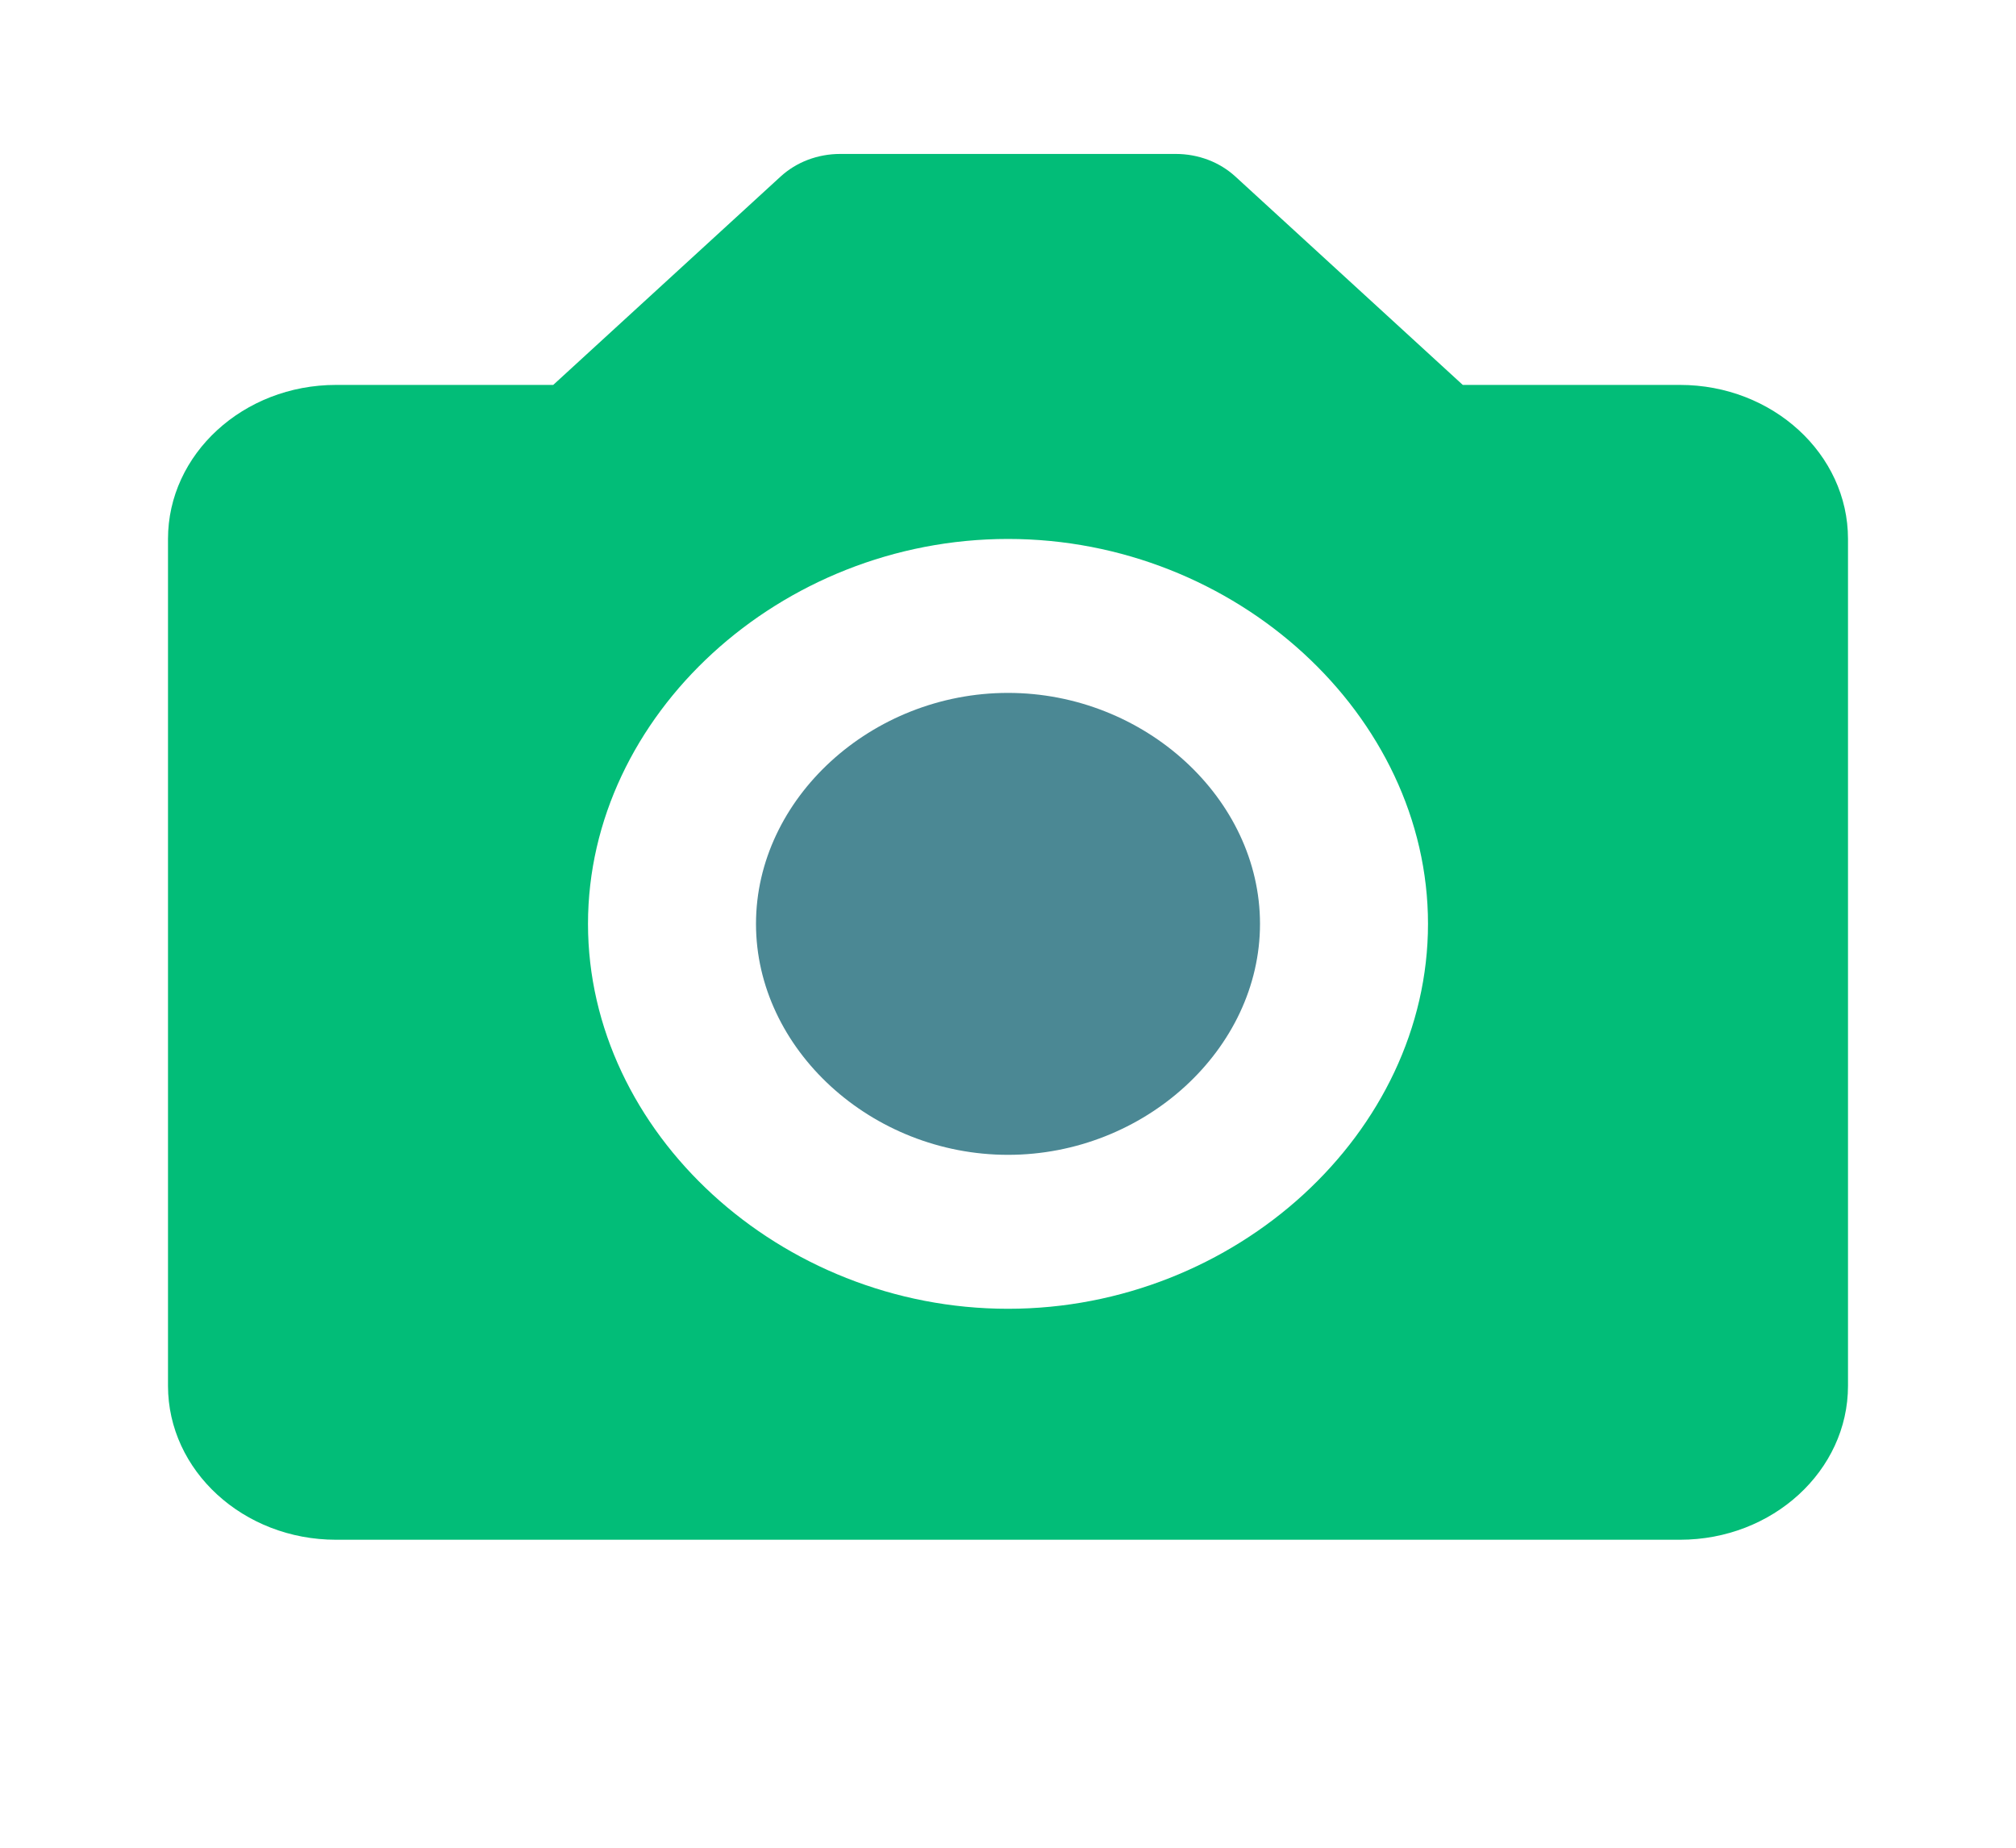
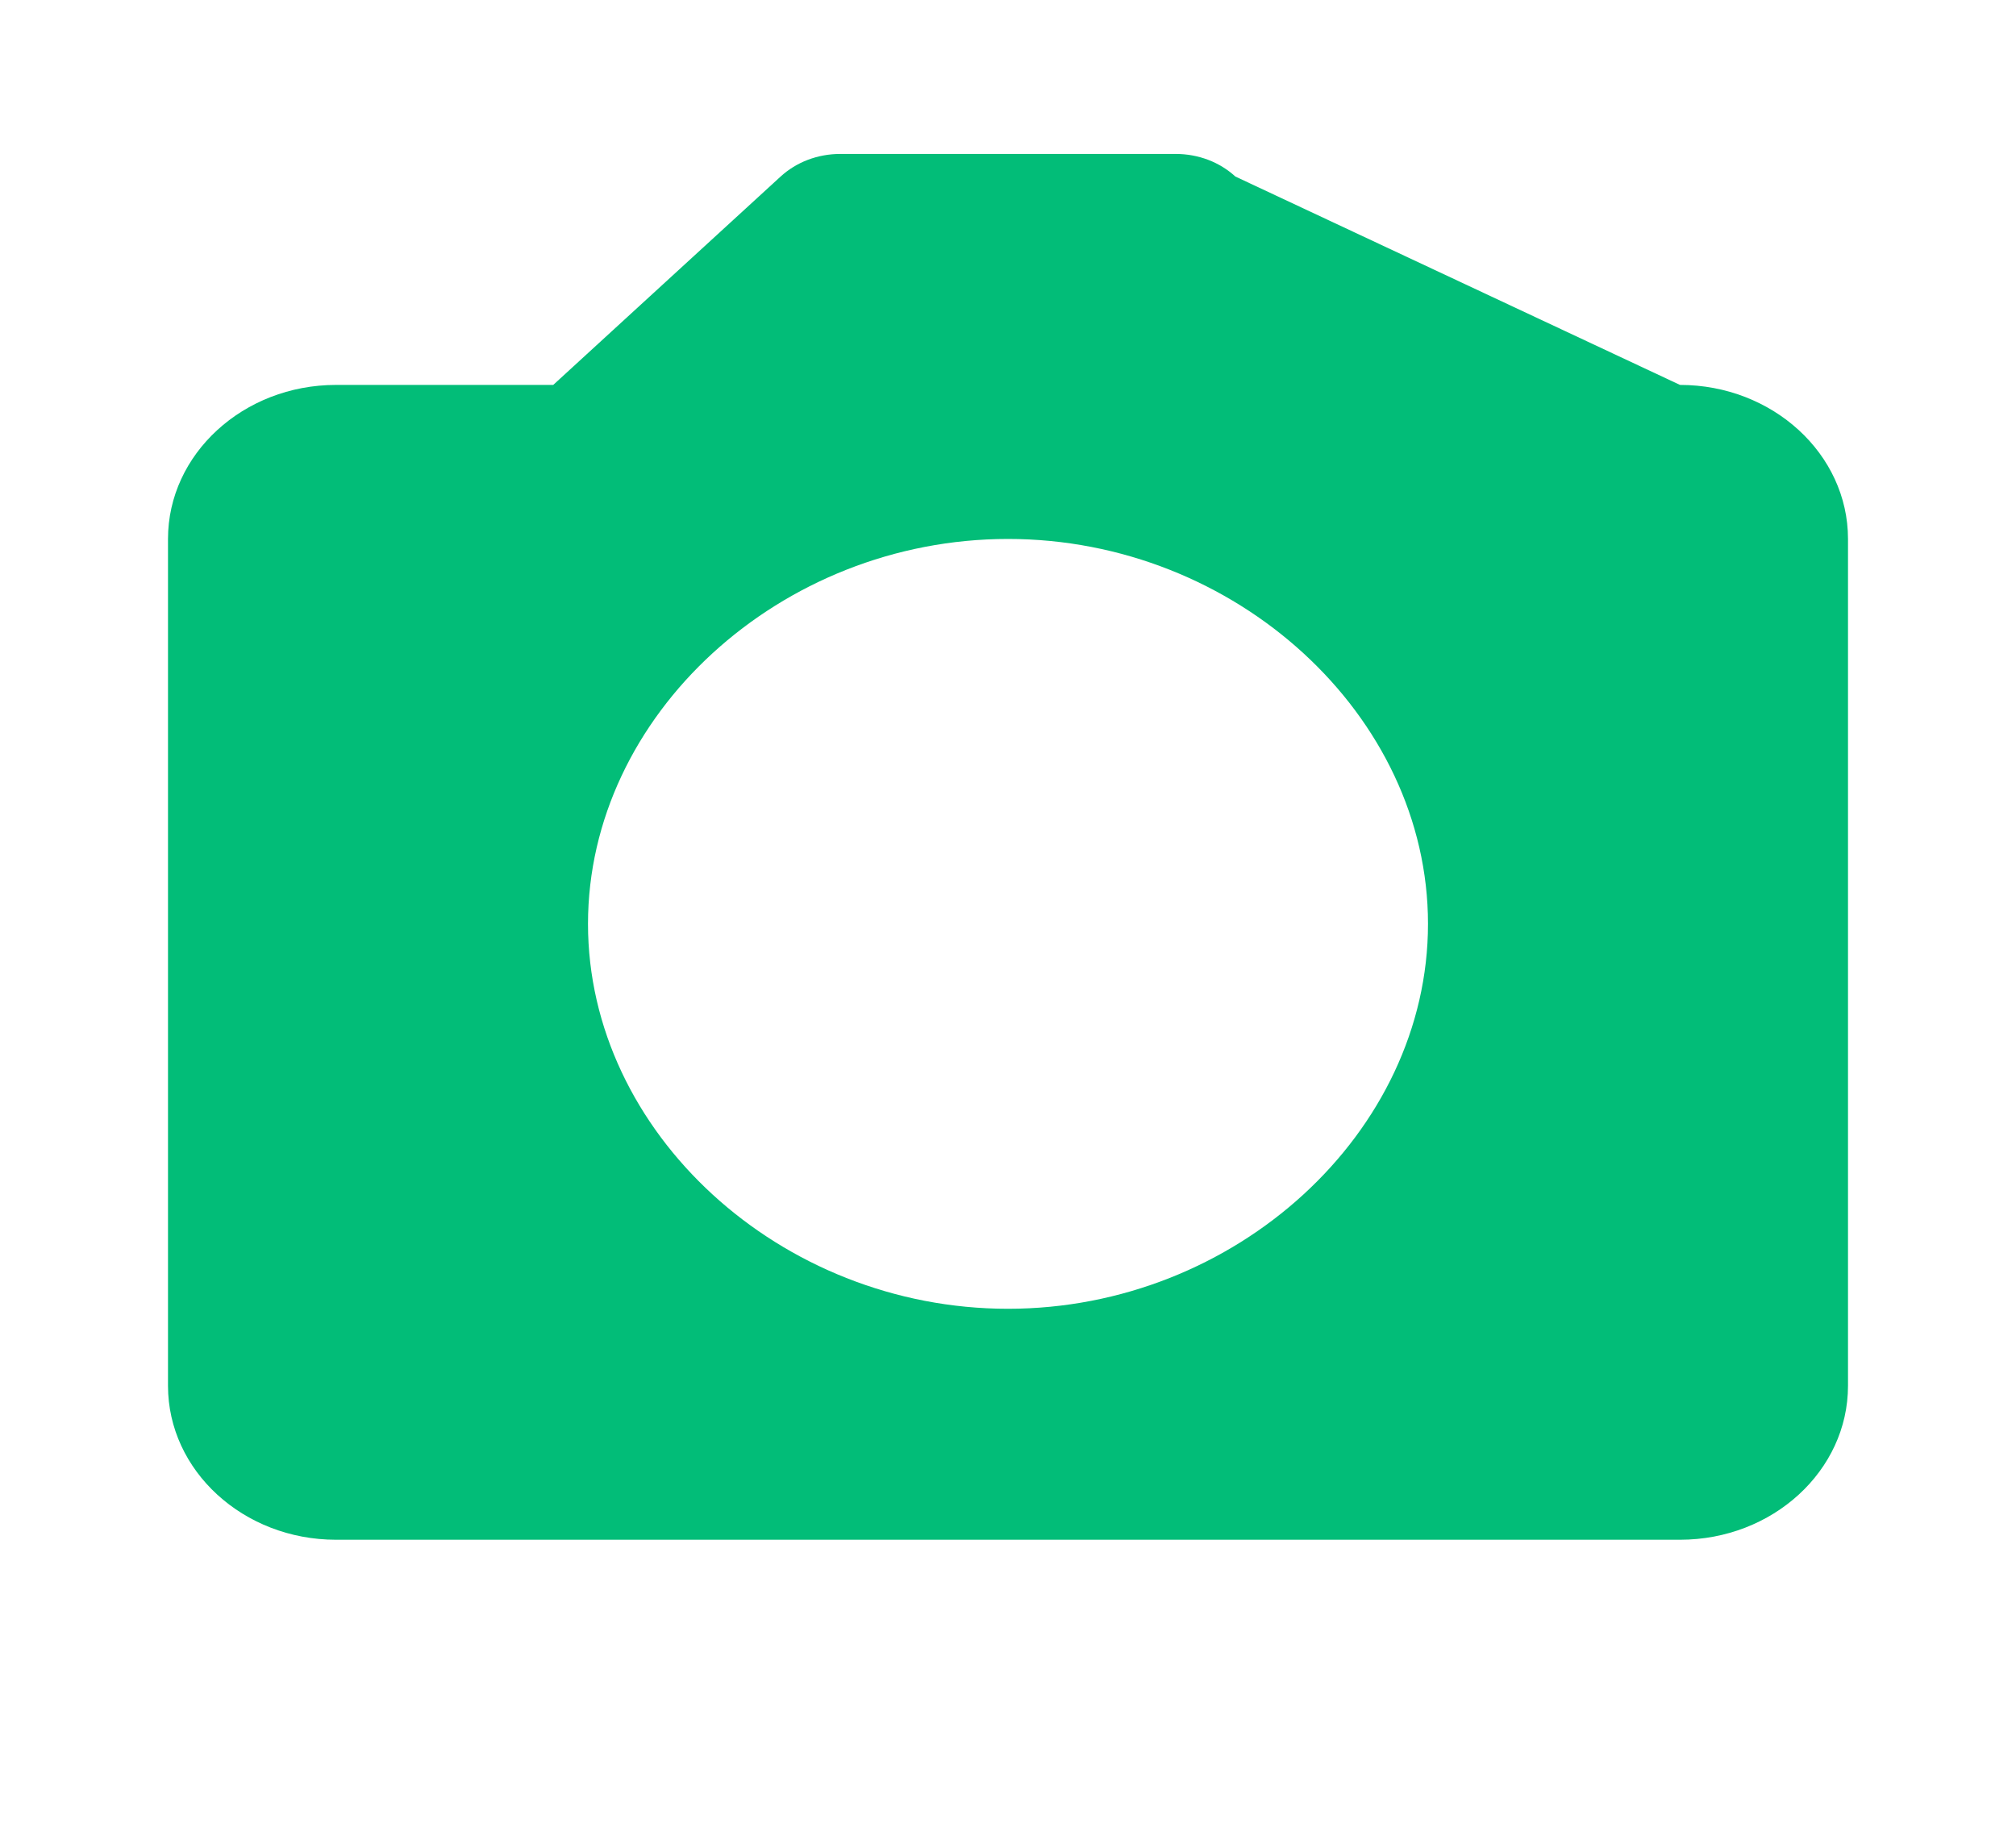
<svg xmlns="http://www.w3.org/2000/svg" width="24" height="22" viewBox="0 0 24 22" fill="none">
-   <path d="M12 8.25C10.374 8.25 9 9.509 9 11C9 12.491 10.374 13.75 12 13.75C13.626 13.75 15 12.491 15 11C15 9.509 13.626 8.25 12 8.25Z" fill="#4B8894" />
-   <path d="M20 4.583H17.414L14.707 2.102C14.614 2.017 14.504 1.949 14.383 1.903C14.261 1.857 14.131 1.833 14 1.833H10C9.869 1.833 9.739 1.857 9.617 1.903C9.496 1.949 9.386 2.017 9.293 2.102L6.586 4.583H4C2.897 4.583 2 5.406 2 6.417V16.5C2 17.511 2.897 18.333 4 18.333H20C21.103 18.333 22 17.511 22 16.5V6.417C22 5.406 21.103 4.583 20 4.583ZM12 15.583C9.29 15.583 7 13.484 7 11C7 8.516 9.29 6.417 12 6.417C14.71 6.417 17 8.516 17 11C17 13.484 14.71 15.583 12 15.583Z" fill="#02BD78" />
+   <path d="M20 4.583L14.707 2.102C14.614 2.017 14.504 1.949 14.383 1.903C14.261 1.857 14.131 1.833 14 1.833H10C9.869 1.833 9.739 1.857 9.617 1.903C9.496 1.949 9.386 2.017 9.293 2.102L6.586 4.583H4C2.897 4.583 2 5.406 2 6.417V16.5C2 17.511 2.897 18.333 4 18.333H20C21.103 18.333 22 17.511 22 16.5V6.417C22 5.406 21.103 4.583 20 4.583ZM12 15.583C9.29 15.583 7 13.484 7 11C7 8.516 9.29 6.417 12 6.417C14.71 6.417 17 8.516 17 11C17 13.484 14.71 15.583 12 15.583Z" fill="#02BD78" />
</svg>